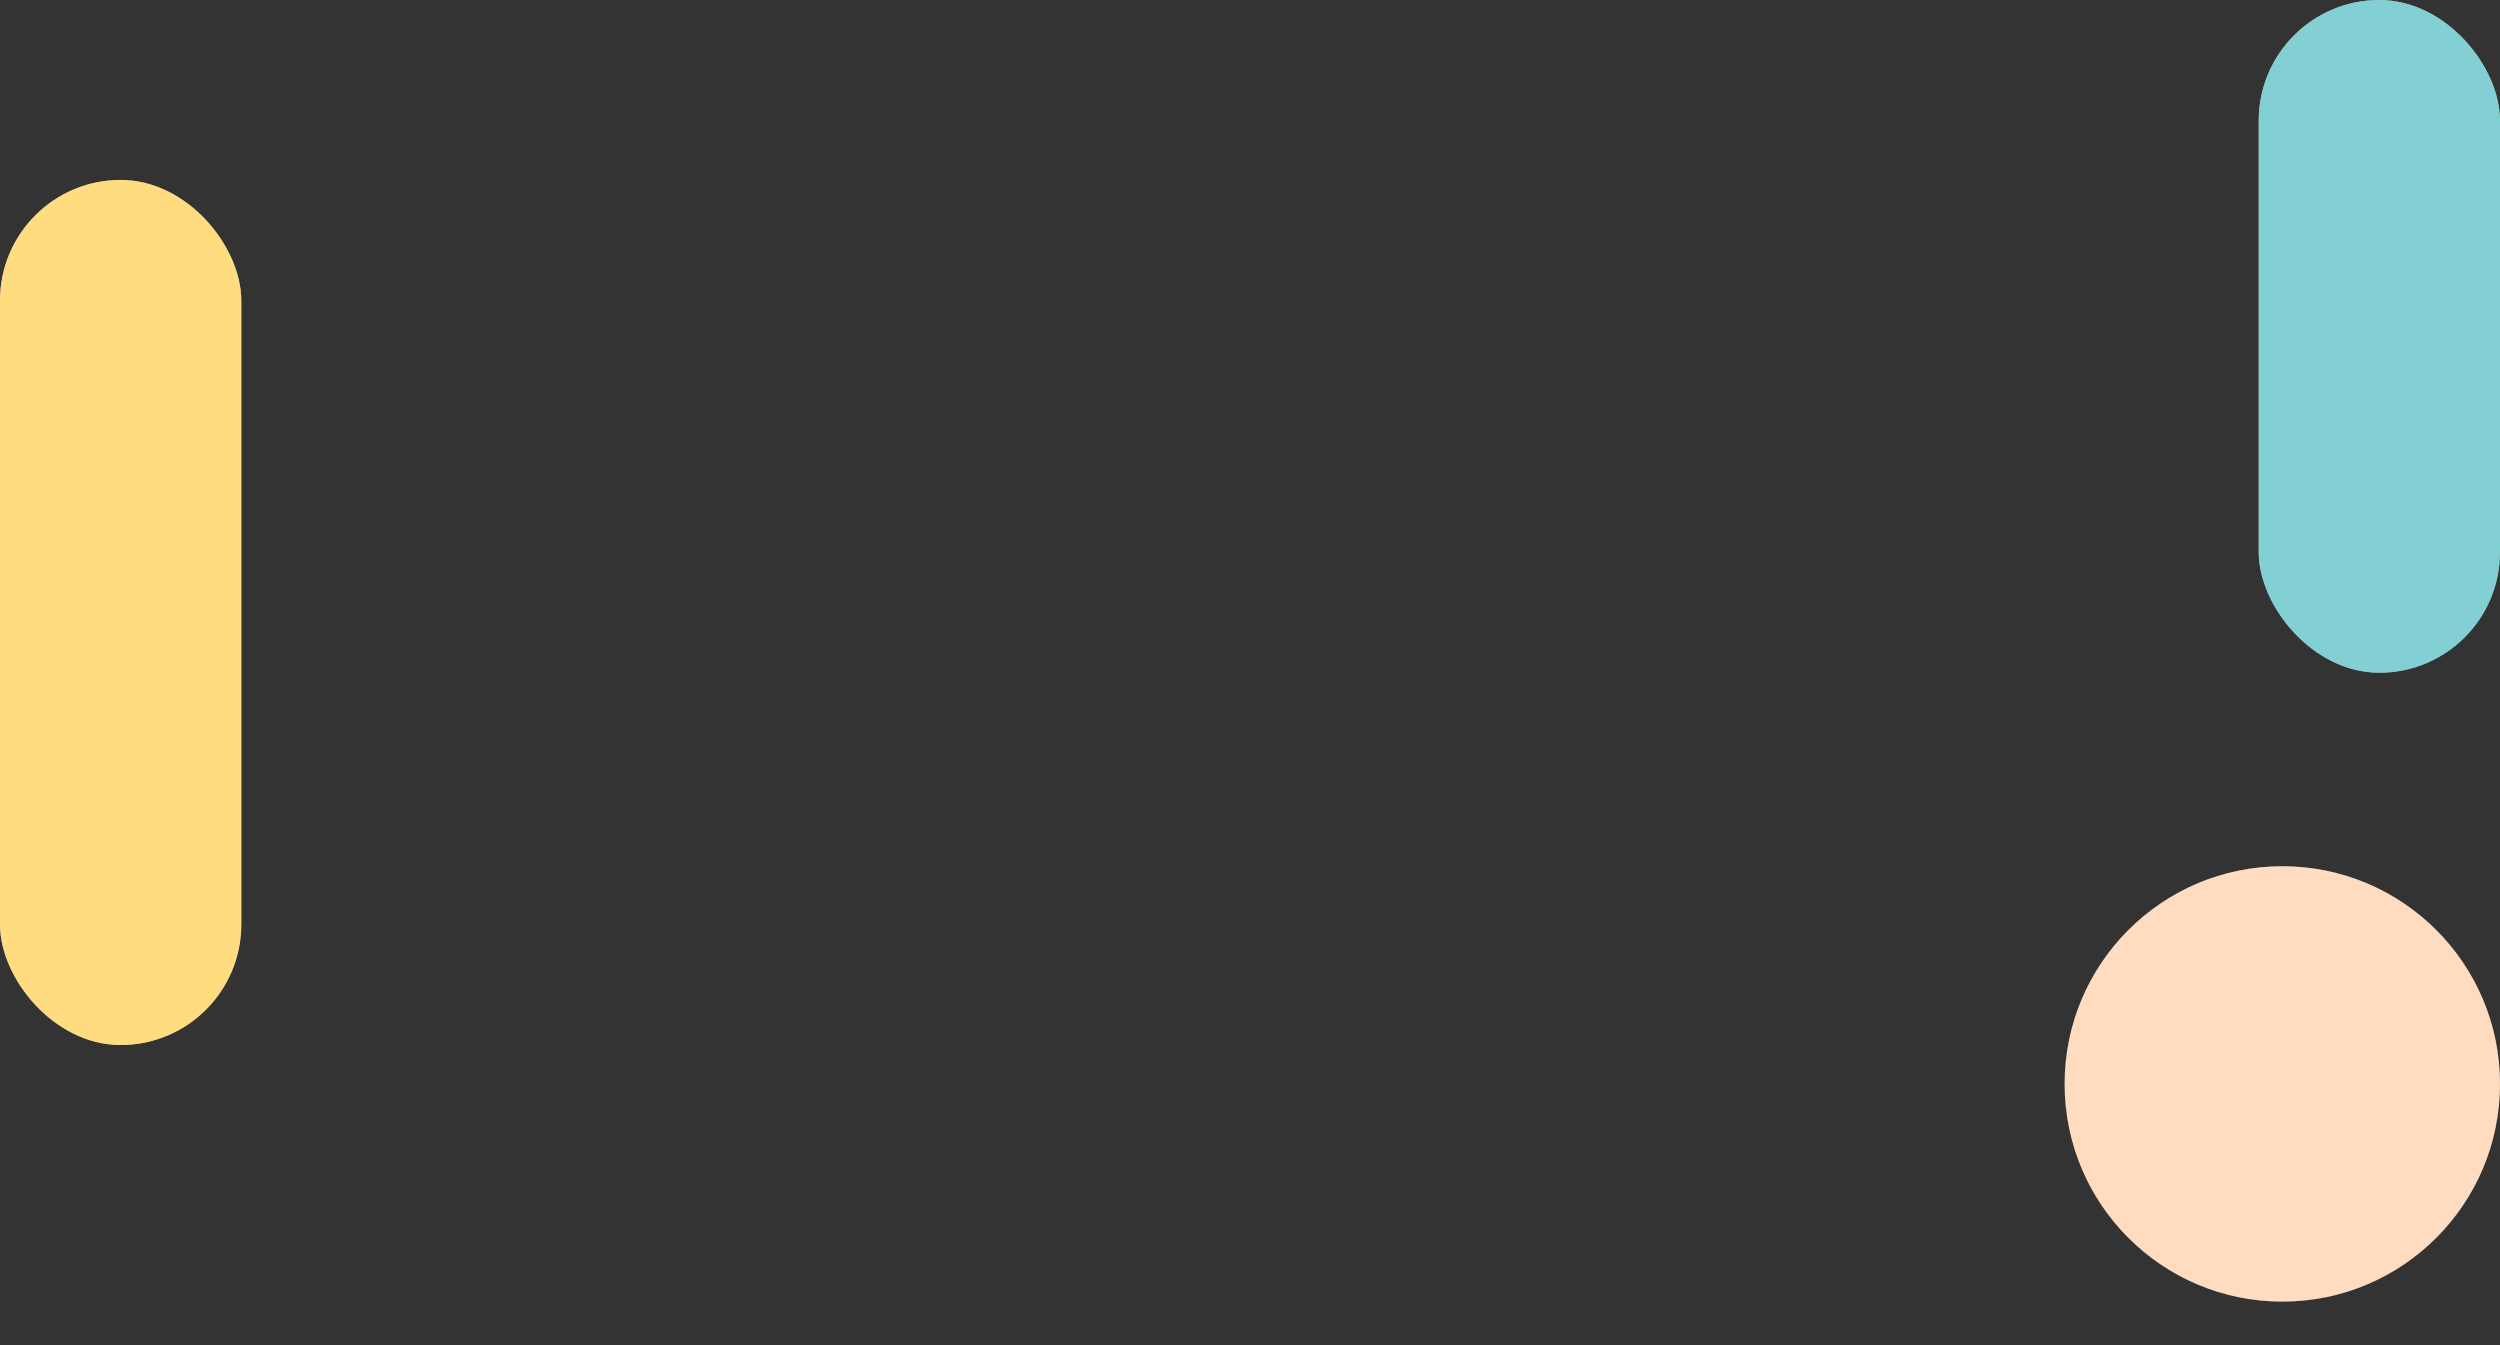
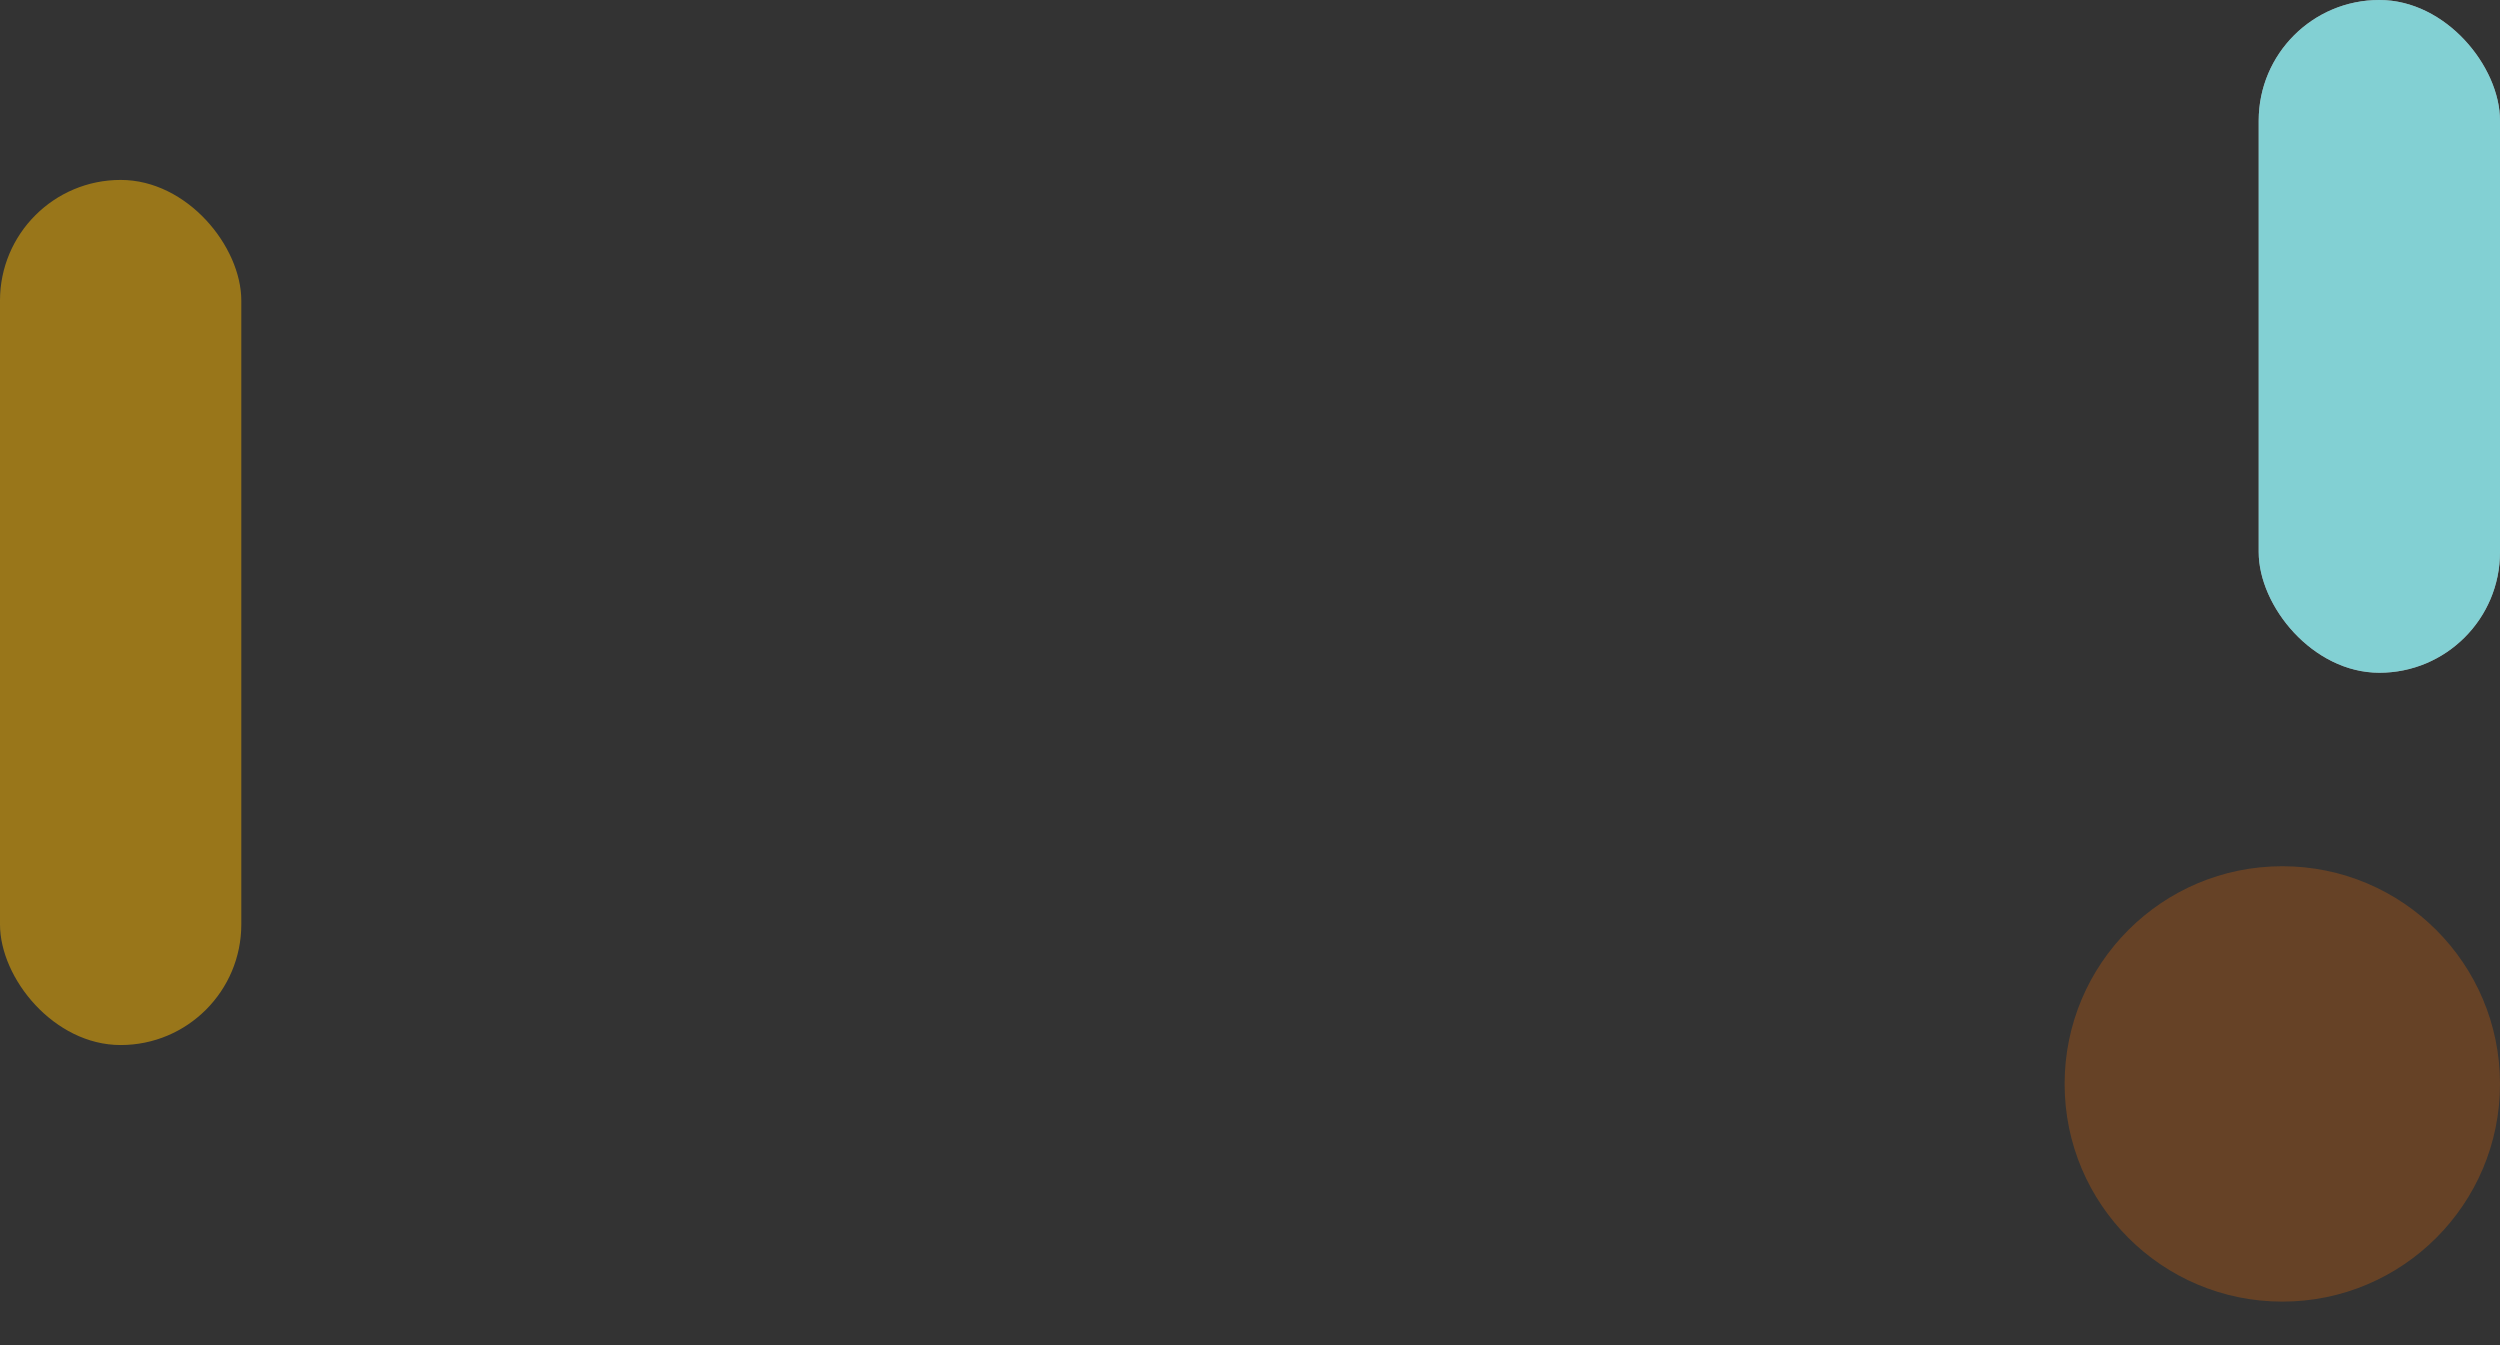
<svg xmlns="http://www.w3.org/2000/svg" id="Layer_1" data-name="Layer 1" viewBox="0 0 1440 775">
  <rect x="0" y="0" width="1440" height="775" fill="#333333" stroke="none" />
  <defs>
    <style> .cls-1 { fill: #ff7300; opacity: .25; } .cls-2 { fill: #fff; } .cls-3 { fill: #ffba02; } .cls-4 { opacity: .5; } .cls-5 { fill: #06a1a8; } </style>
  </defs>
-   <rect class="cls-2" x="0" y="103.64" width="138.99" height="498.3" rx="69.5" ry="69.5" />
-   <circle class="cls-2" cx="1314.61" cy="624.34" r="125.39" />
  <rect class="cls-2" x="1301.01" y="0" width="138.99" height="387.5" rx="69.5" ry="69.5" />
  <g class="cls-4">
    <rect class="cls-3" x="0" y="103.64" width="138.99" height="498.3" rx="69.5" ry="69.5" />
  </g>
  <g class="cls-4">
    <rect class="cls-5" x="1301.01" y="0" width="138.99" height="387.5" rx="69.5" ry="69.5" />
  </g>
  <circle class="cls-1" cx="1314.61" cy="624.34" r="125.39" />
</svg>